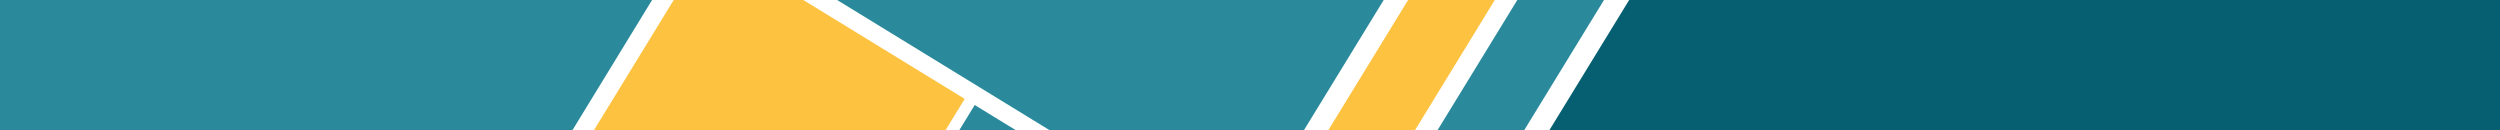
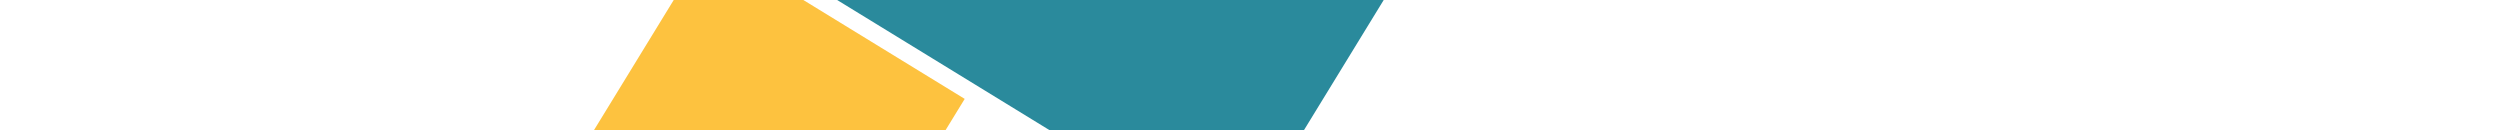
<svg xmlns="http://www.w3.org/2000/svg" id="Layer_1" data-name="Layer 1" viewBox="0 0 1920 100">
  <title>divider-01</title>
-   <rect x="32.32" y="-206.47" width="391.9" height="448.47" transform="matrix(0.52, -0.85, 0.85, 0.52, 93.85, 203.12)" style="fill:#2a8a9c" />
-   <rect x="1330.87" y="-251.21" width="520.96" height="665.11" transform="translate(690.53 1395.7) rotate(-58.5)" style="fill:#065f70" />
  <rect x="676.74" y="-297.51" width="391.9" height="417" transform="translate(492.61 701.59) rotate(-58.5)" style="fill:#2a8a9c" />
  <rect x="478.02" y="-7.08" width="216.37" height="230.23" transform="translate(187.81 551.42) rotate(-58.5)" style="fill:#fdc23f" />
-   <rect x="921.06" y="-49.6" width="413.25" height="56.76" transform="translate(556.58 951.39) rotate(-58.5)" style="fill:#fdc23f" />
-   <rect x="992.06" y="-28.6" width="413.25" height="56.76" transform="translate(572.58 1021.95) rotate(-58.5)" style="fill:#2a8a9c" />
-   <rect x="682.02" y="117.92" width="216.37" height="230.23" transform="translate(178.64 785.04) rotate(-58.5)" style="fill:#2a8a9c" />
</svg>